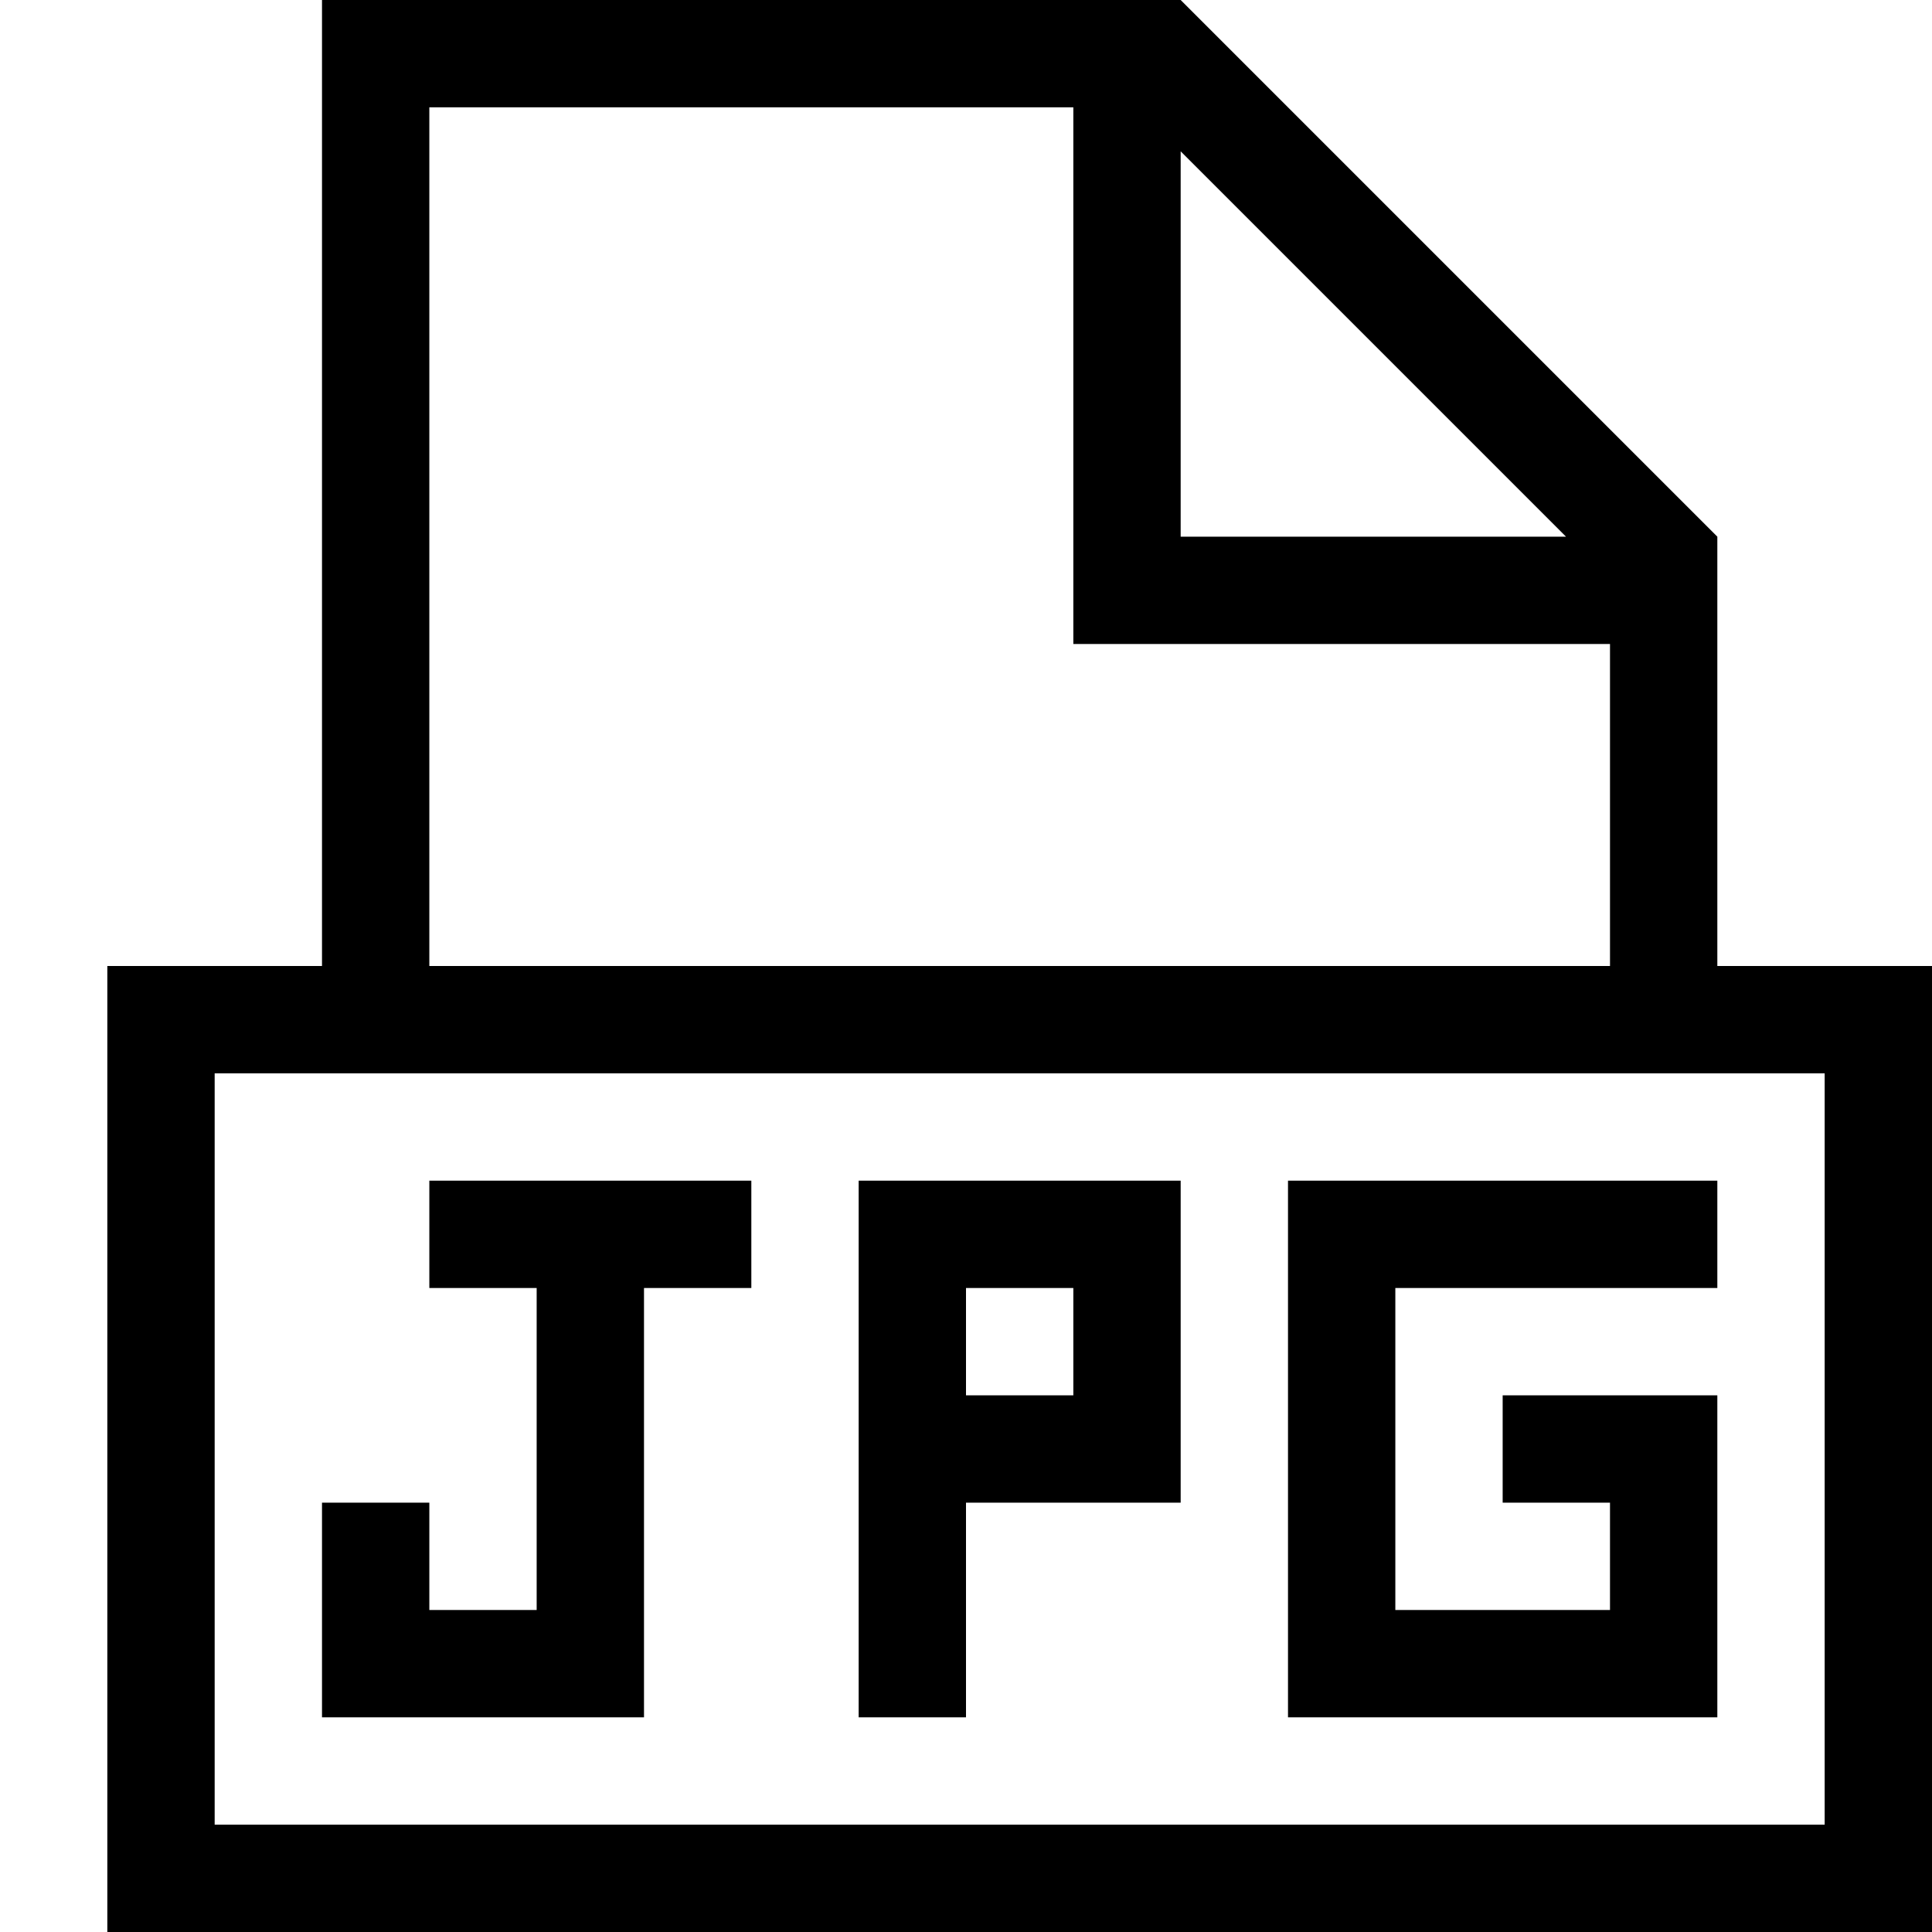
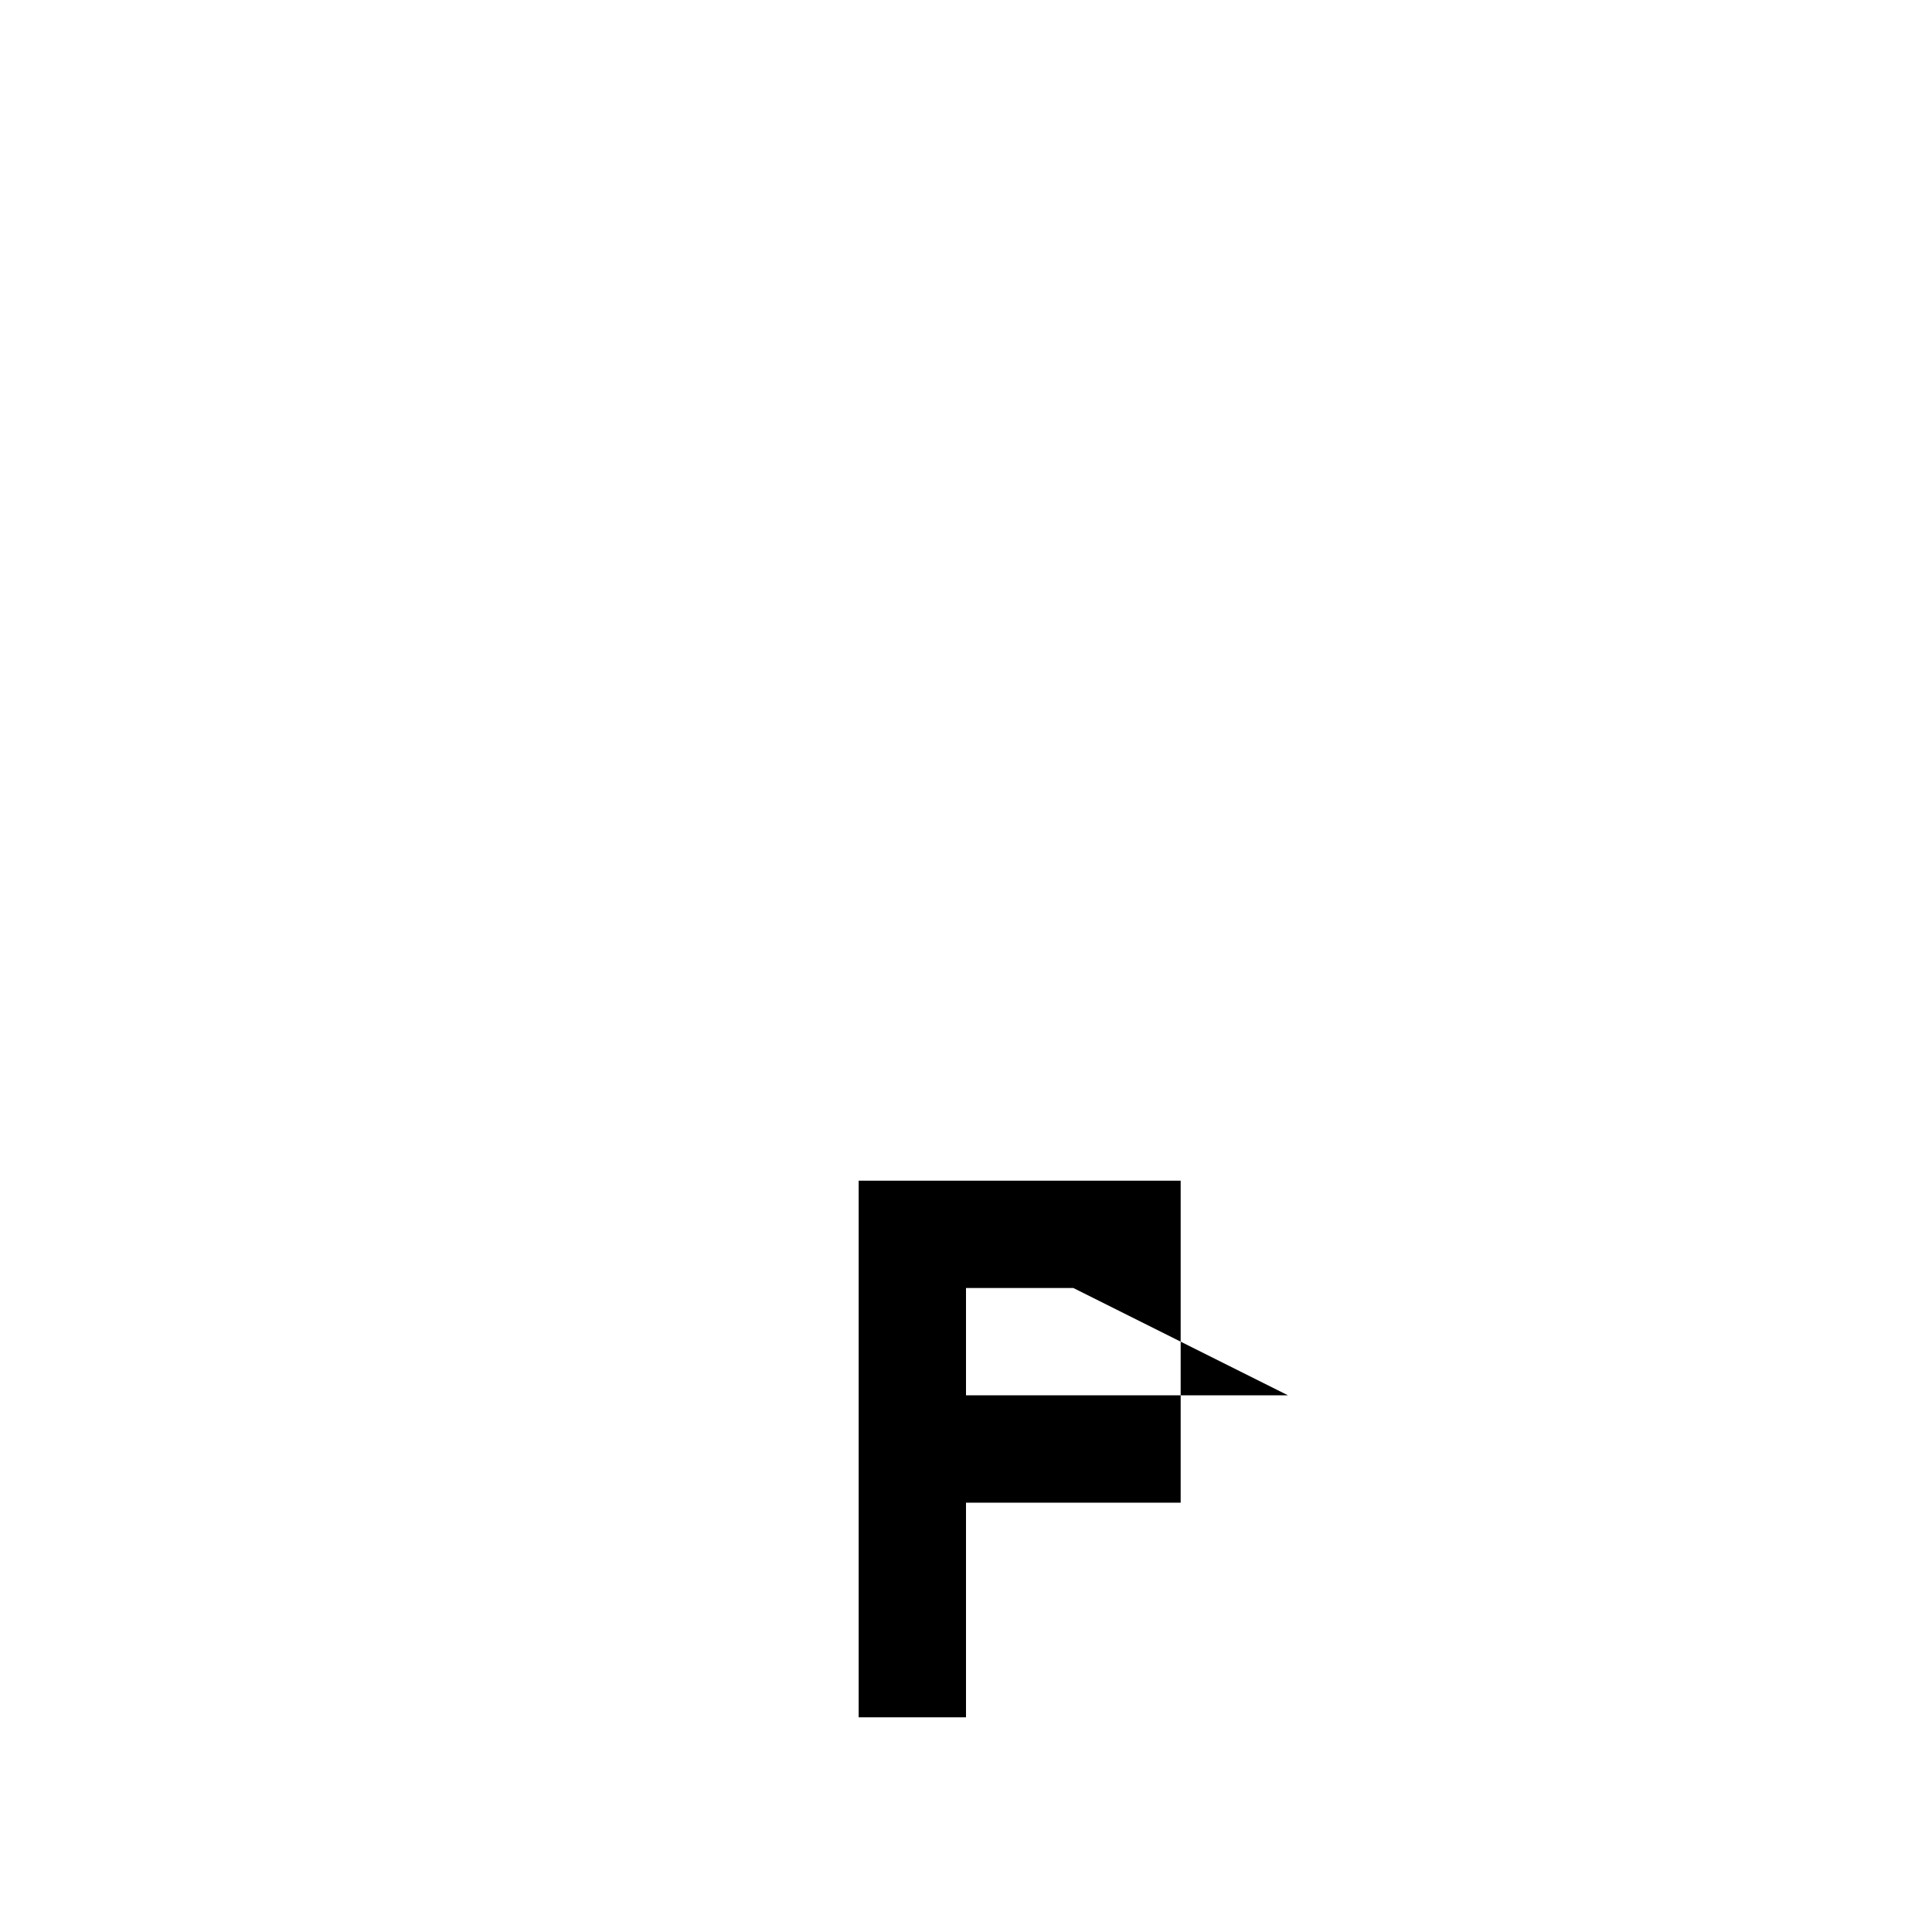
<svg xmlns="http://www.w3.org/2000/svg" viewBox="0 0 18 18">
-   <path d="M9,11H8v5H9V14h2V11Zm1,2H9V12h1Z" />
-   <polygon points="13 13 13 12 16 12 16 11 12 11 12 12 12 13 12 14 12 15 12 16 15 16 16 16 16 14 16 13 14 13 14 14 15 14 15 15 13 15 13 14 13 13" />
-   <path d="M17,10v7H2V10H17m1-1H1v9H18V9Z" />
-   <path d="M4,9V1h6V6h5V9h1V5L11,0H3V9Zm7-7.59L14.59,5H11Z" />
-   <polygon points="7 11 6 11 5 11 4 11 4 12 5 12 5 15 4 15 4 14 3 14 3 15 3 16 4 16 5 16 6 16 6 15 6 12 7 12 7 11" />
+   <path d="M9,11H8v5H9V14h2V11m1,2H9V12h1Z" />
</svg>